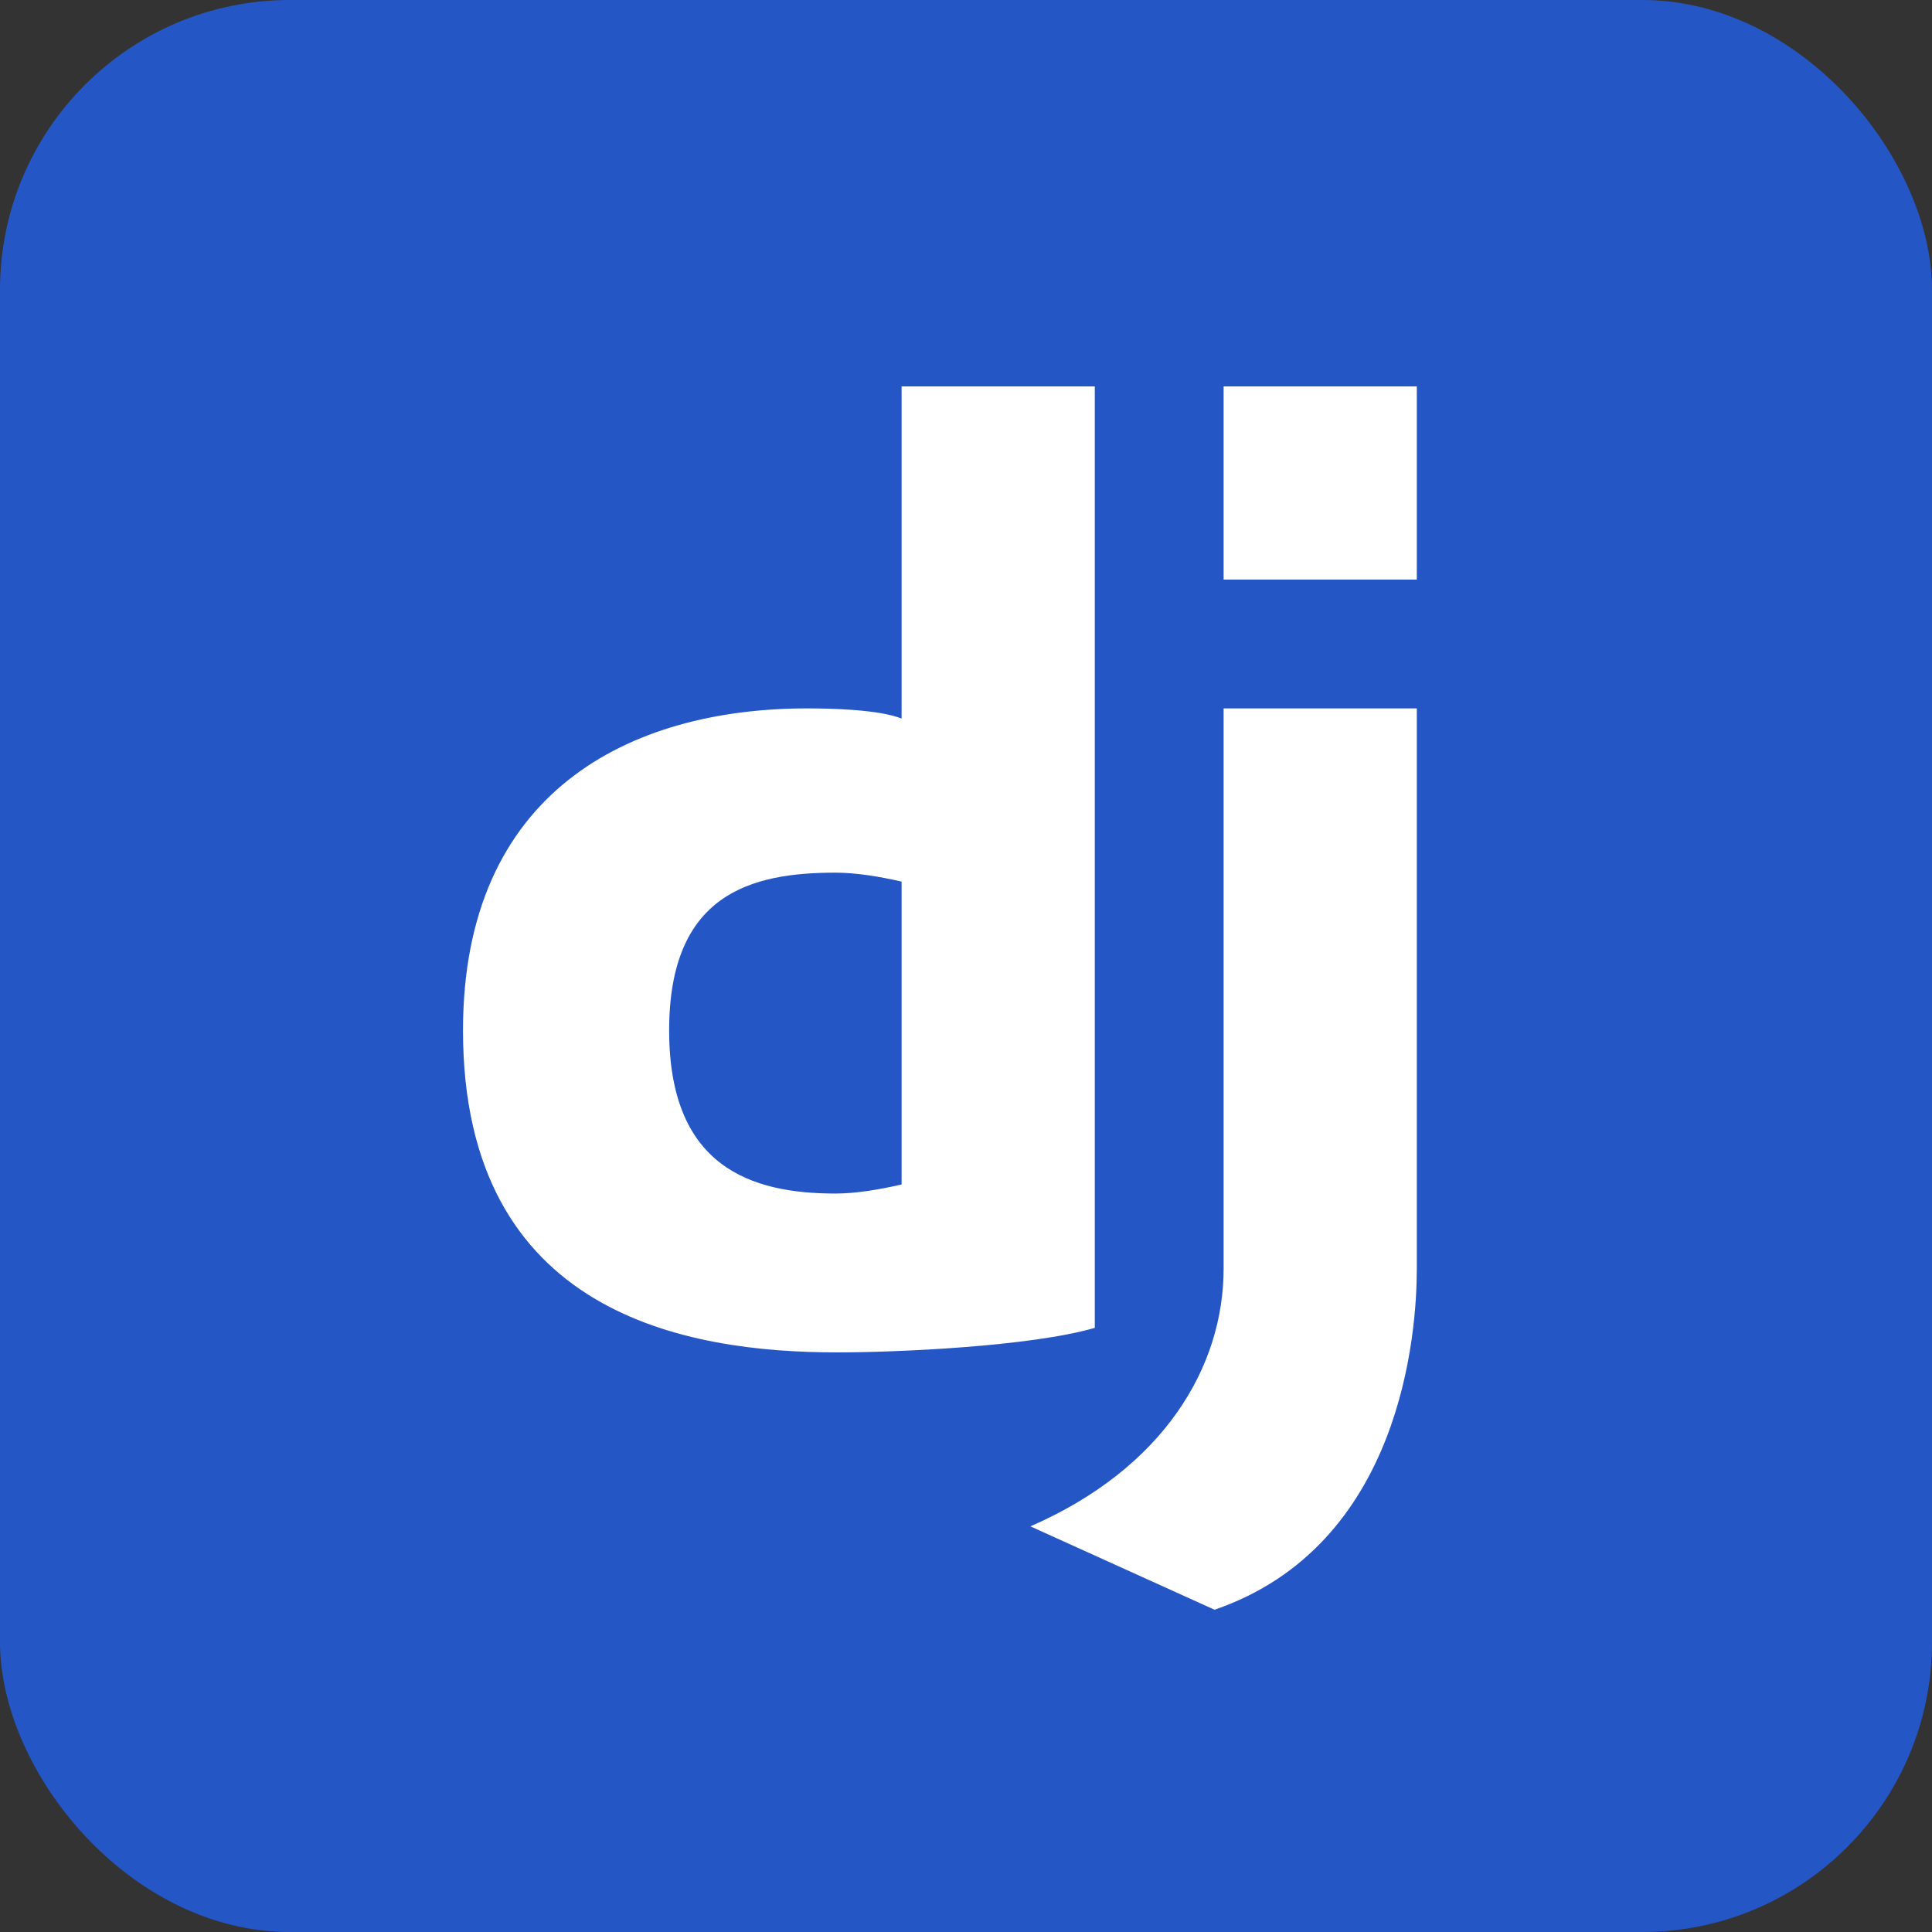
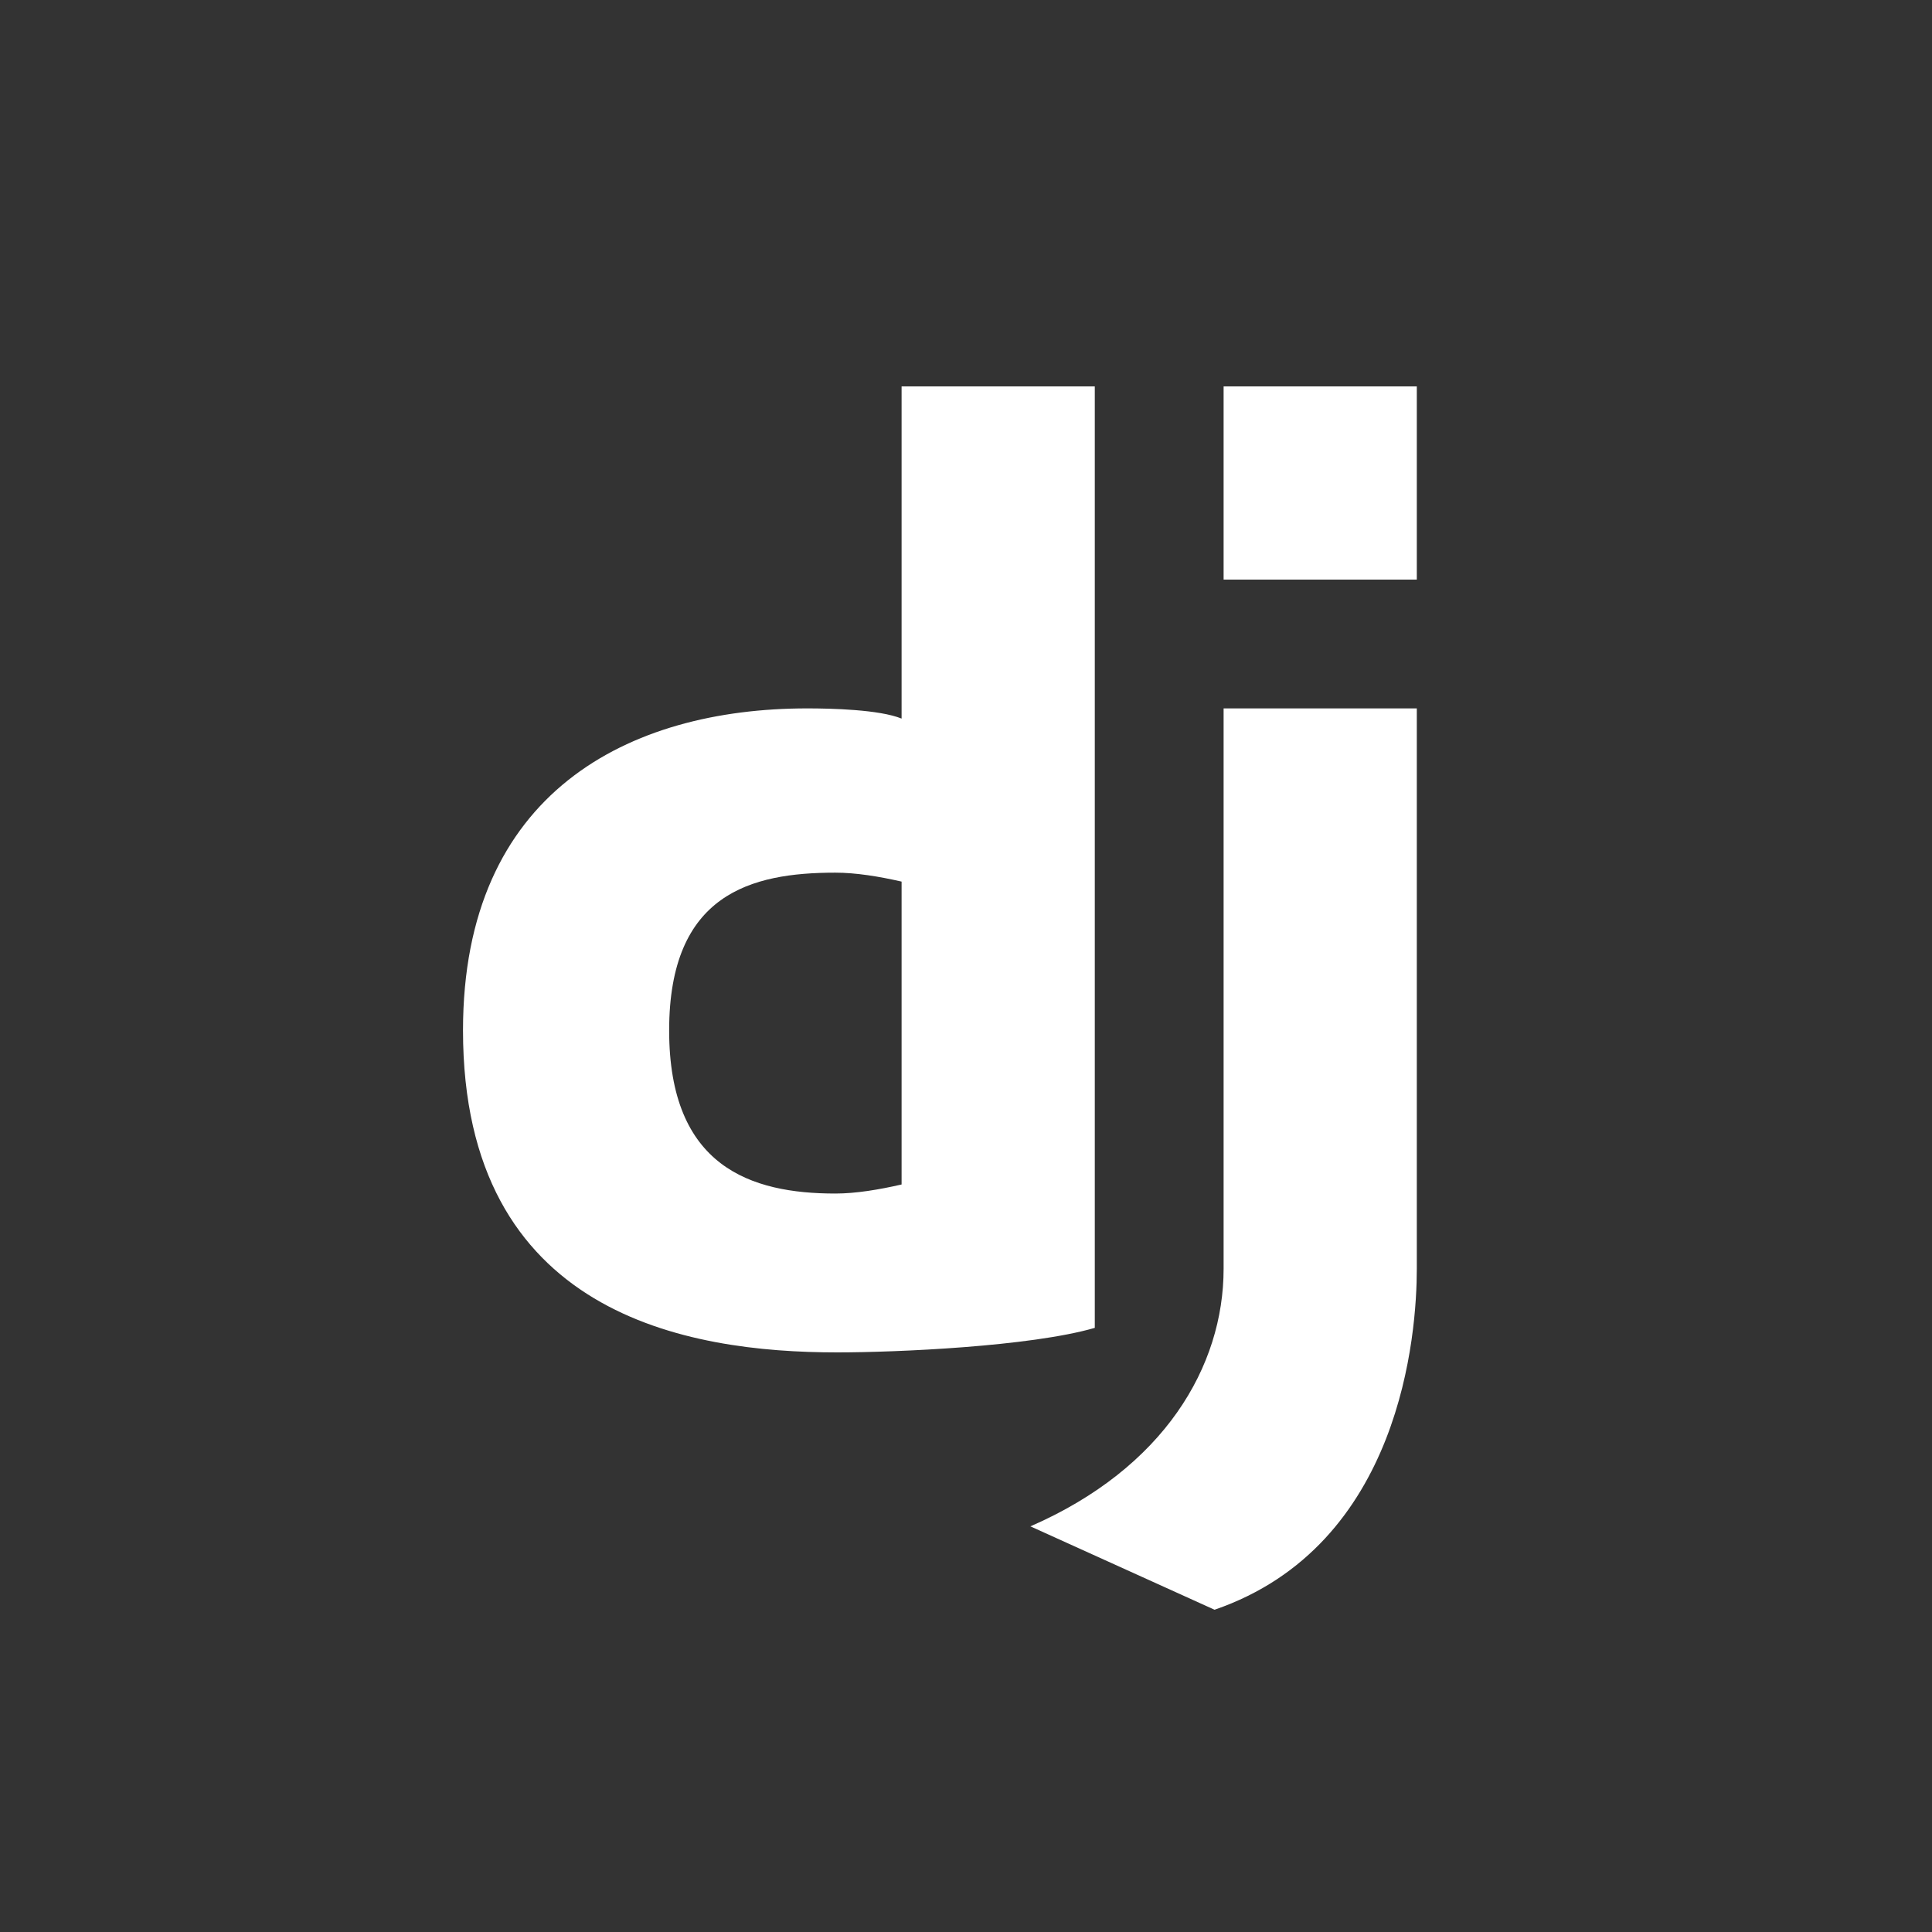
<svg xmlns="http://www.w3.org/2000/svg" width="80" height="80" viewBox="0 0 80 80" fill="none">
  <rect x="0" y="0" width="80" height="80" fill="#333333" stroke="none" />
-   <rect width="80" height="80" rx="12" fill="#2556C6" />
  <path d="M37.333 16V29.755C36.408 29.379 34.411 29.333 33.427 29.333C26.024 29.333 19.172 32.816 19.172 42.667C19.172 54.453 28.453 56 34.667 56C37.12 56 42.667 55.758 45.333 54.984V16H37.333ZM50.667 16V24H58.667V16H50.667ZM50.667 29.333V52.536C50.667 56.579 48.208 60.787 42.667 63.203L50.292 66.656C58.041 63.99 58.667 55.203 58.667 52.536V29.333H50.667ZM34.589 36.135C35.442 36.135 36.4 36.292 37.333 36.505V49.047C36.4 49.26 35.442 49.422 34.589 49.422C31.095 49.422 27.708 48.32 27.708 42.667C27.708 37.013 31.095 36.135 34.589 36.135Z" fill="white" />
</svg>